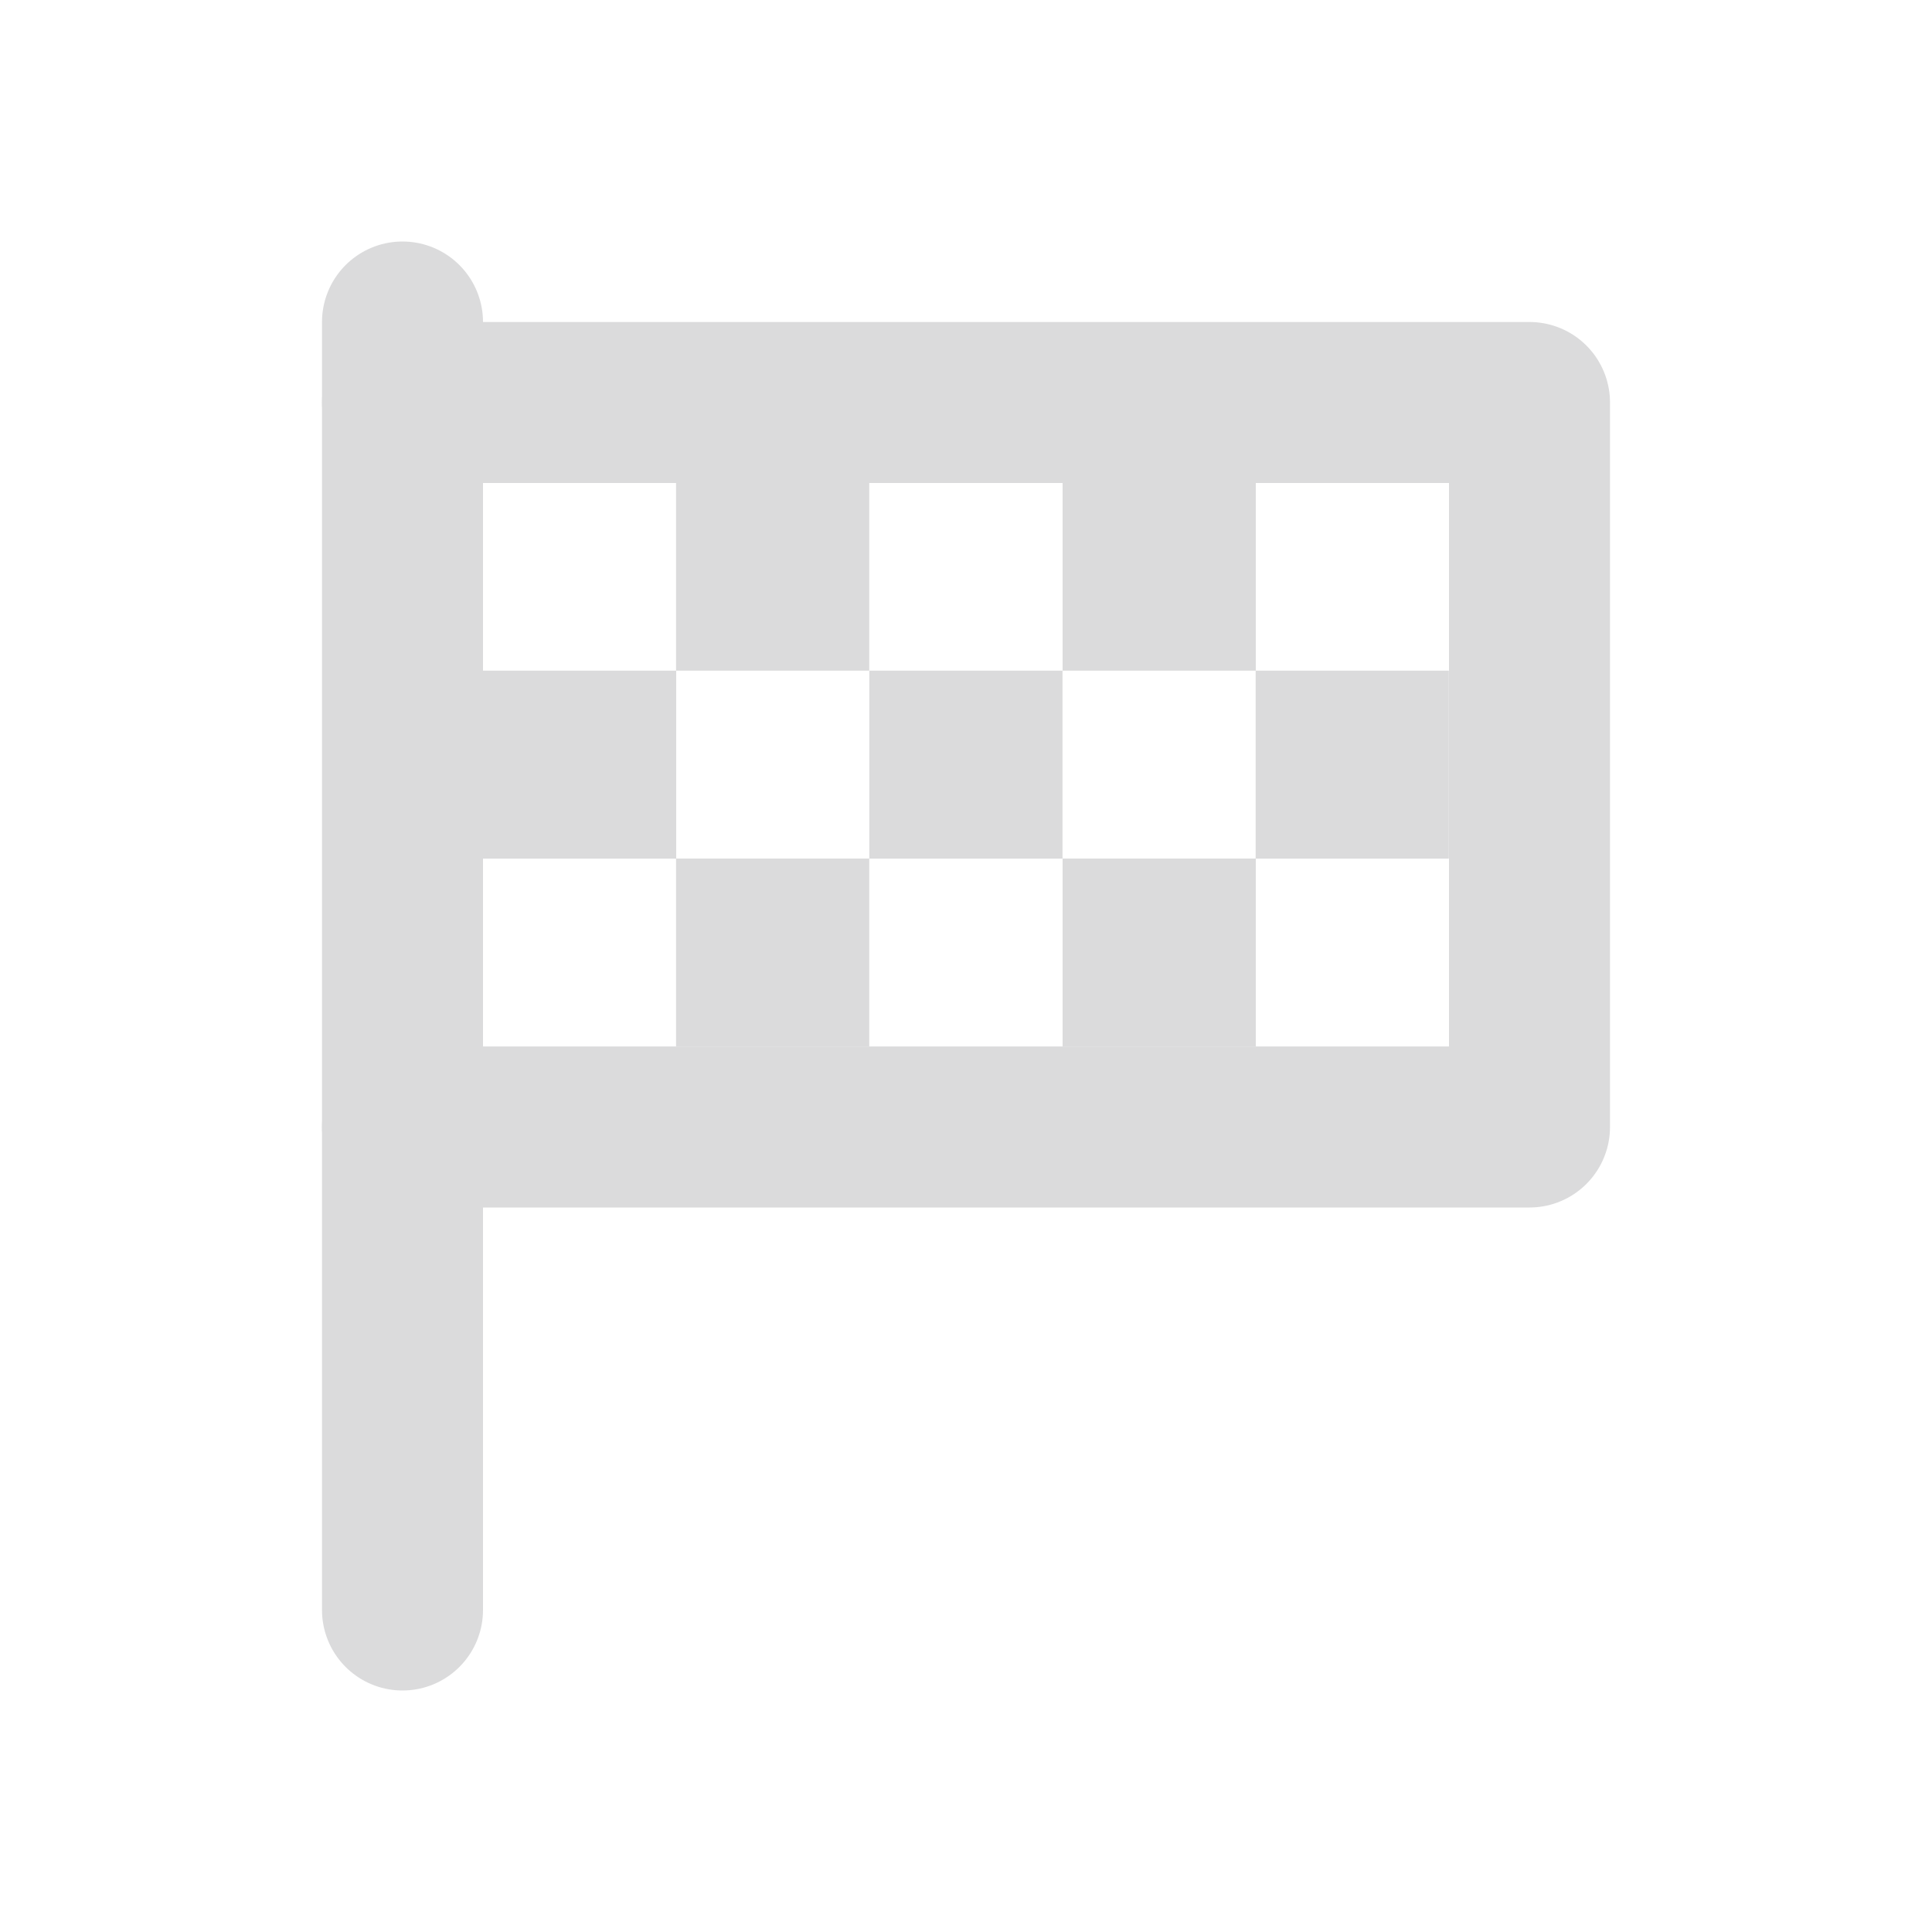
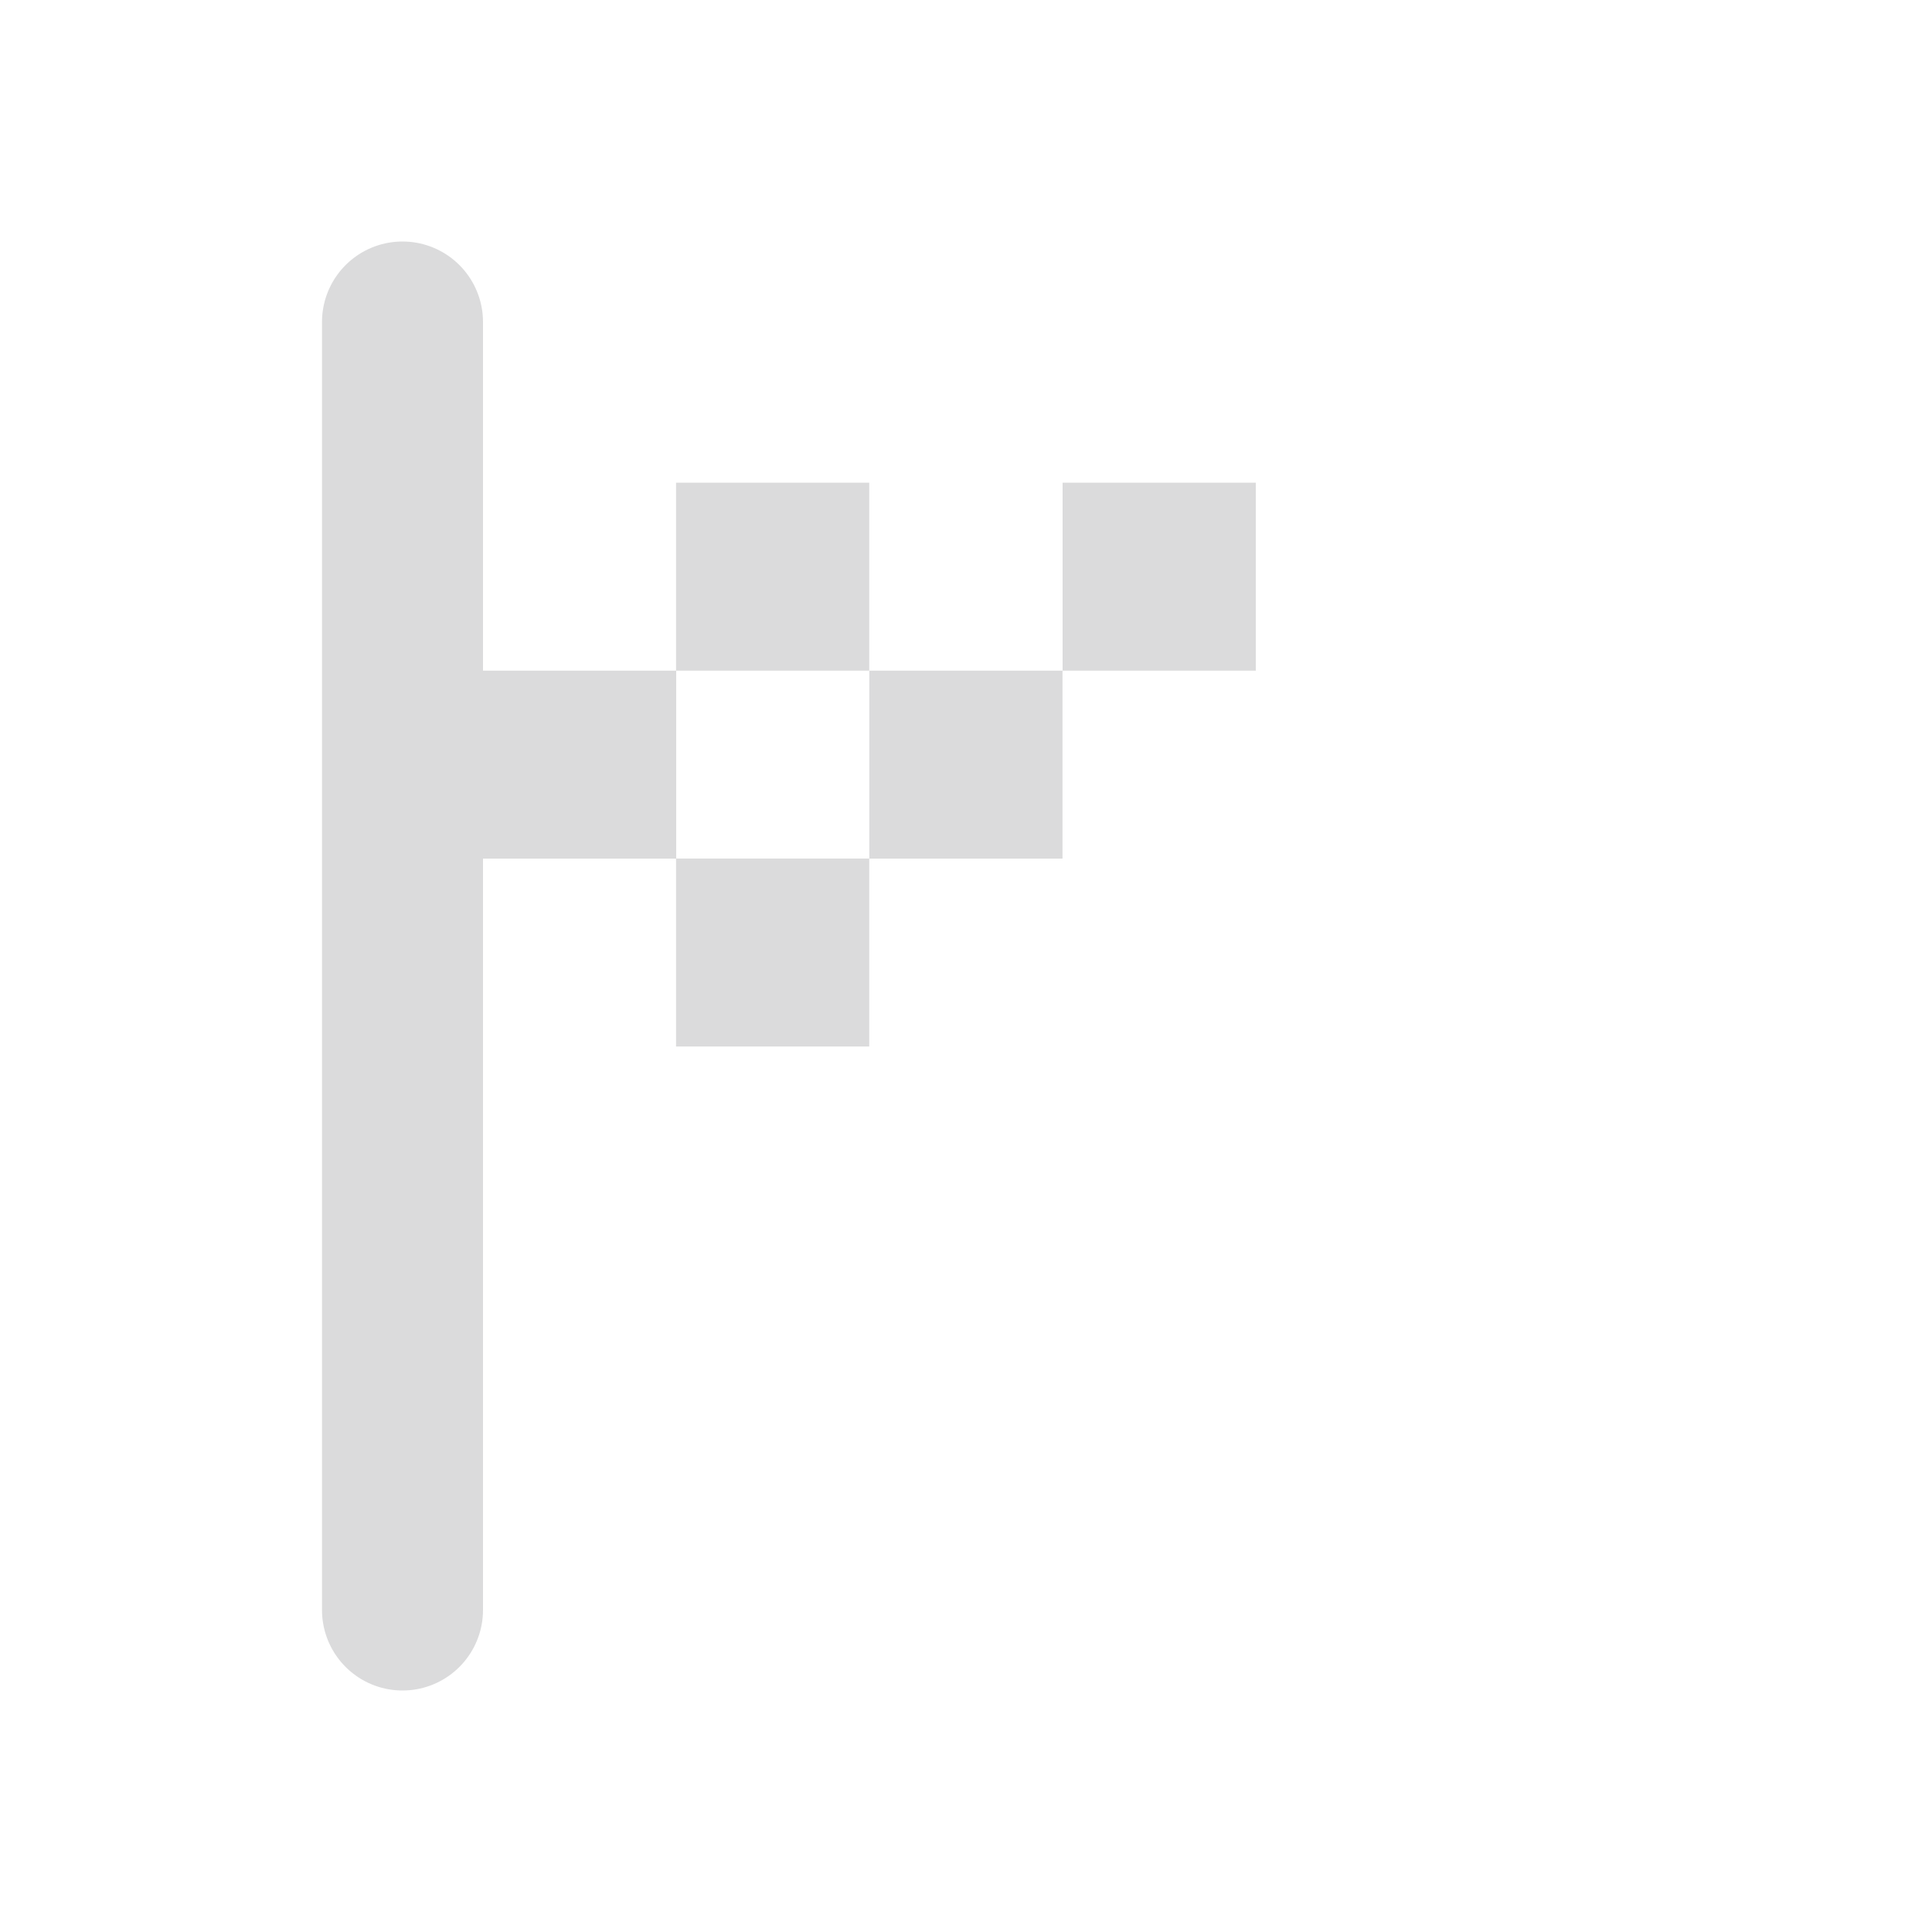
<svg xmlns="http://www.w3.org/2000/svg" width="22" height="22" viewBox="0 0 24 24" fill="none">
  <path d="M5 20V14V5V4" stroke="#DBDBDC" stroke-width="2" stroke-linecap="round" stroke-linejoin="round" />
-   <rect x="15.598" y="8.331" width="2.4" height="2.335" fill="#DBDBDC" />
  <rect x="10.799" y="8.331" width="2.4" height="2.335" fill="#DBDBDC" />
  <rect x="6" y="8.331" width="2.4" height="2.335" fill="#DBDBDC" />
  <rect x="8.398" y="10.665" width="2.4" height="2.335" fill="#DBDBDC" />
-   <rect x="13.2" y="10.665" width="2.4" height="2.335" fill="#DBDBDC" />
  <rect x="13.2" y="5.996" width="2.4" height="2.335" fill="#DBDBDC" />
  <rect x="8.398" y="5.996" width="2.4" height="2.335" fill="#DBDBDC" />
-   <path d="M5 5H19V14H5" stroke="#DBDBDC" stroke-width="2" stroke-linecap="round" stroke-linejoin="round" />
</svg>